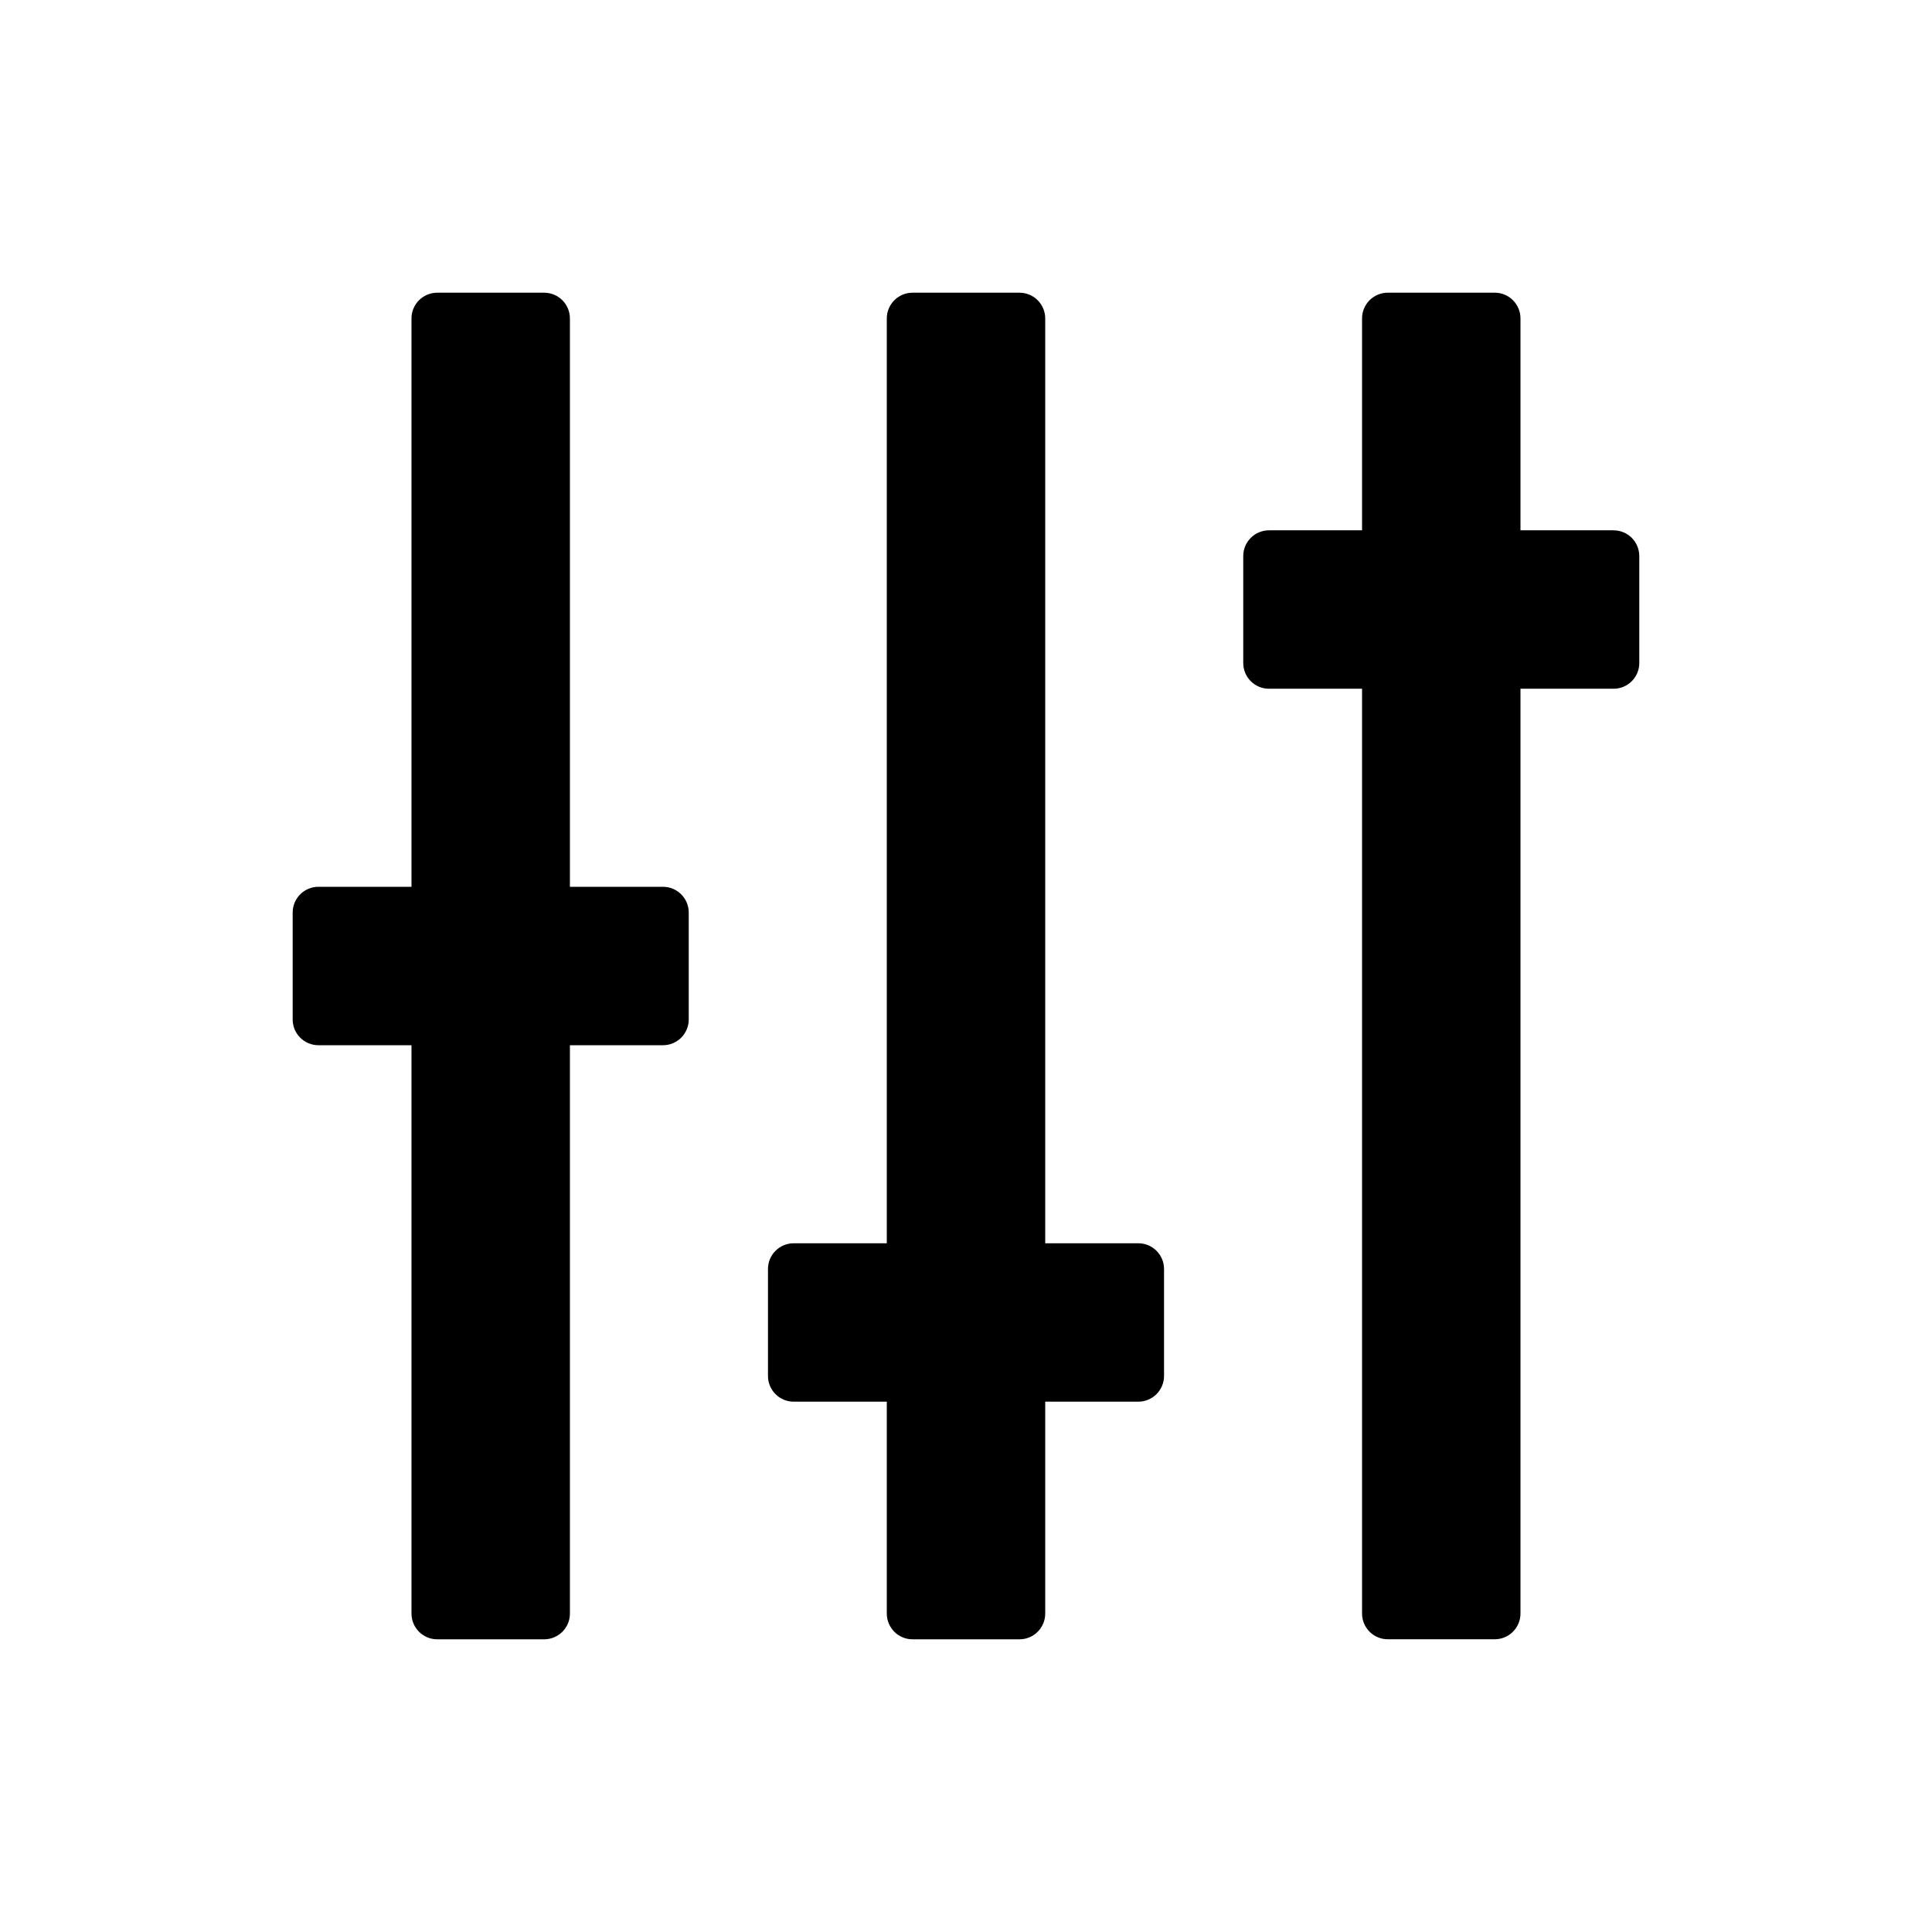
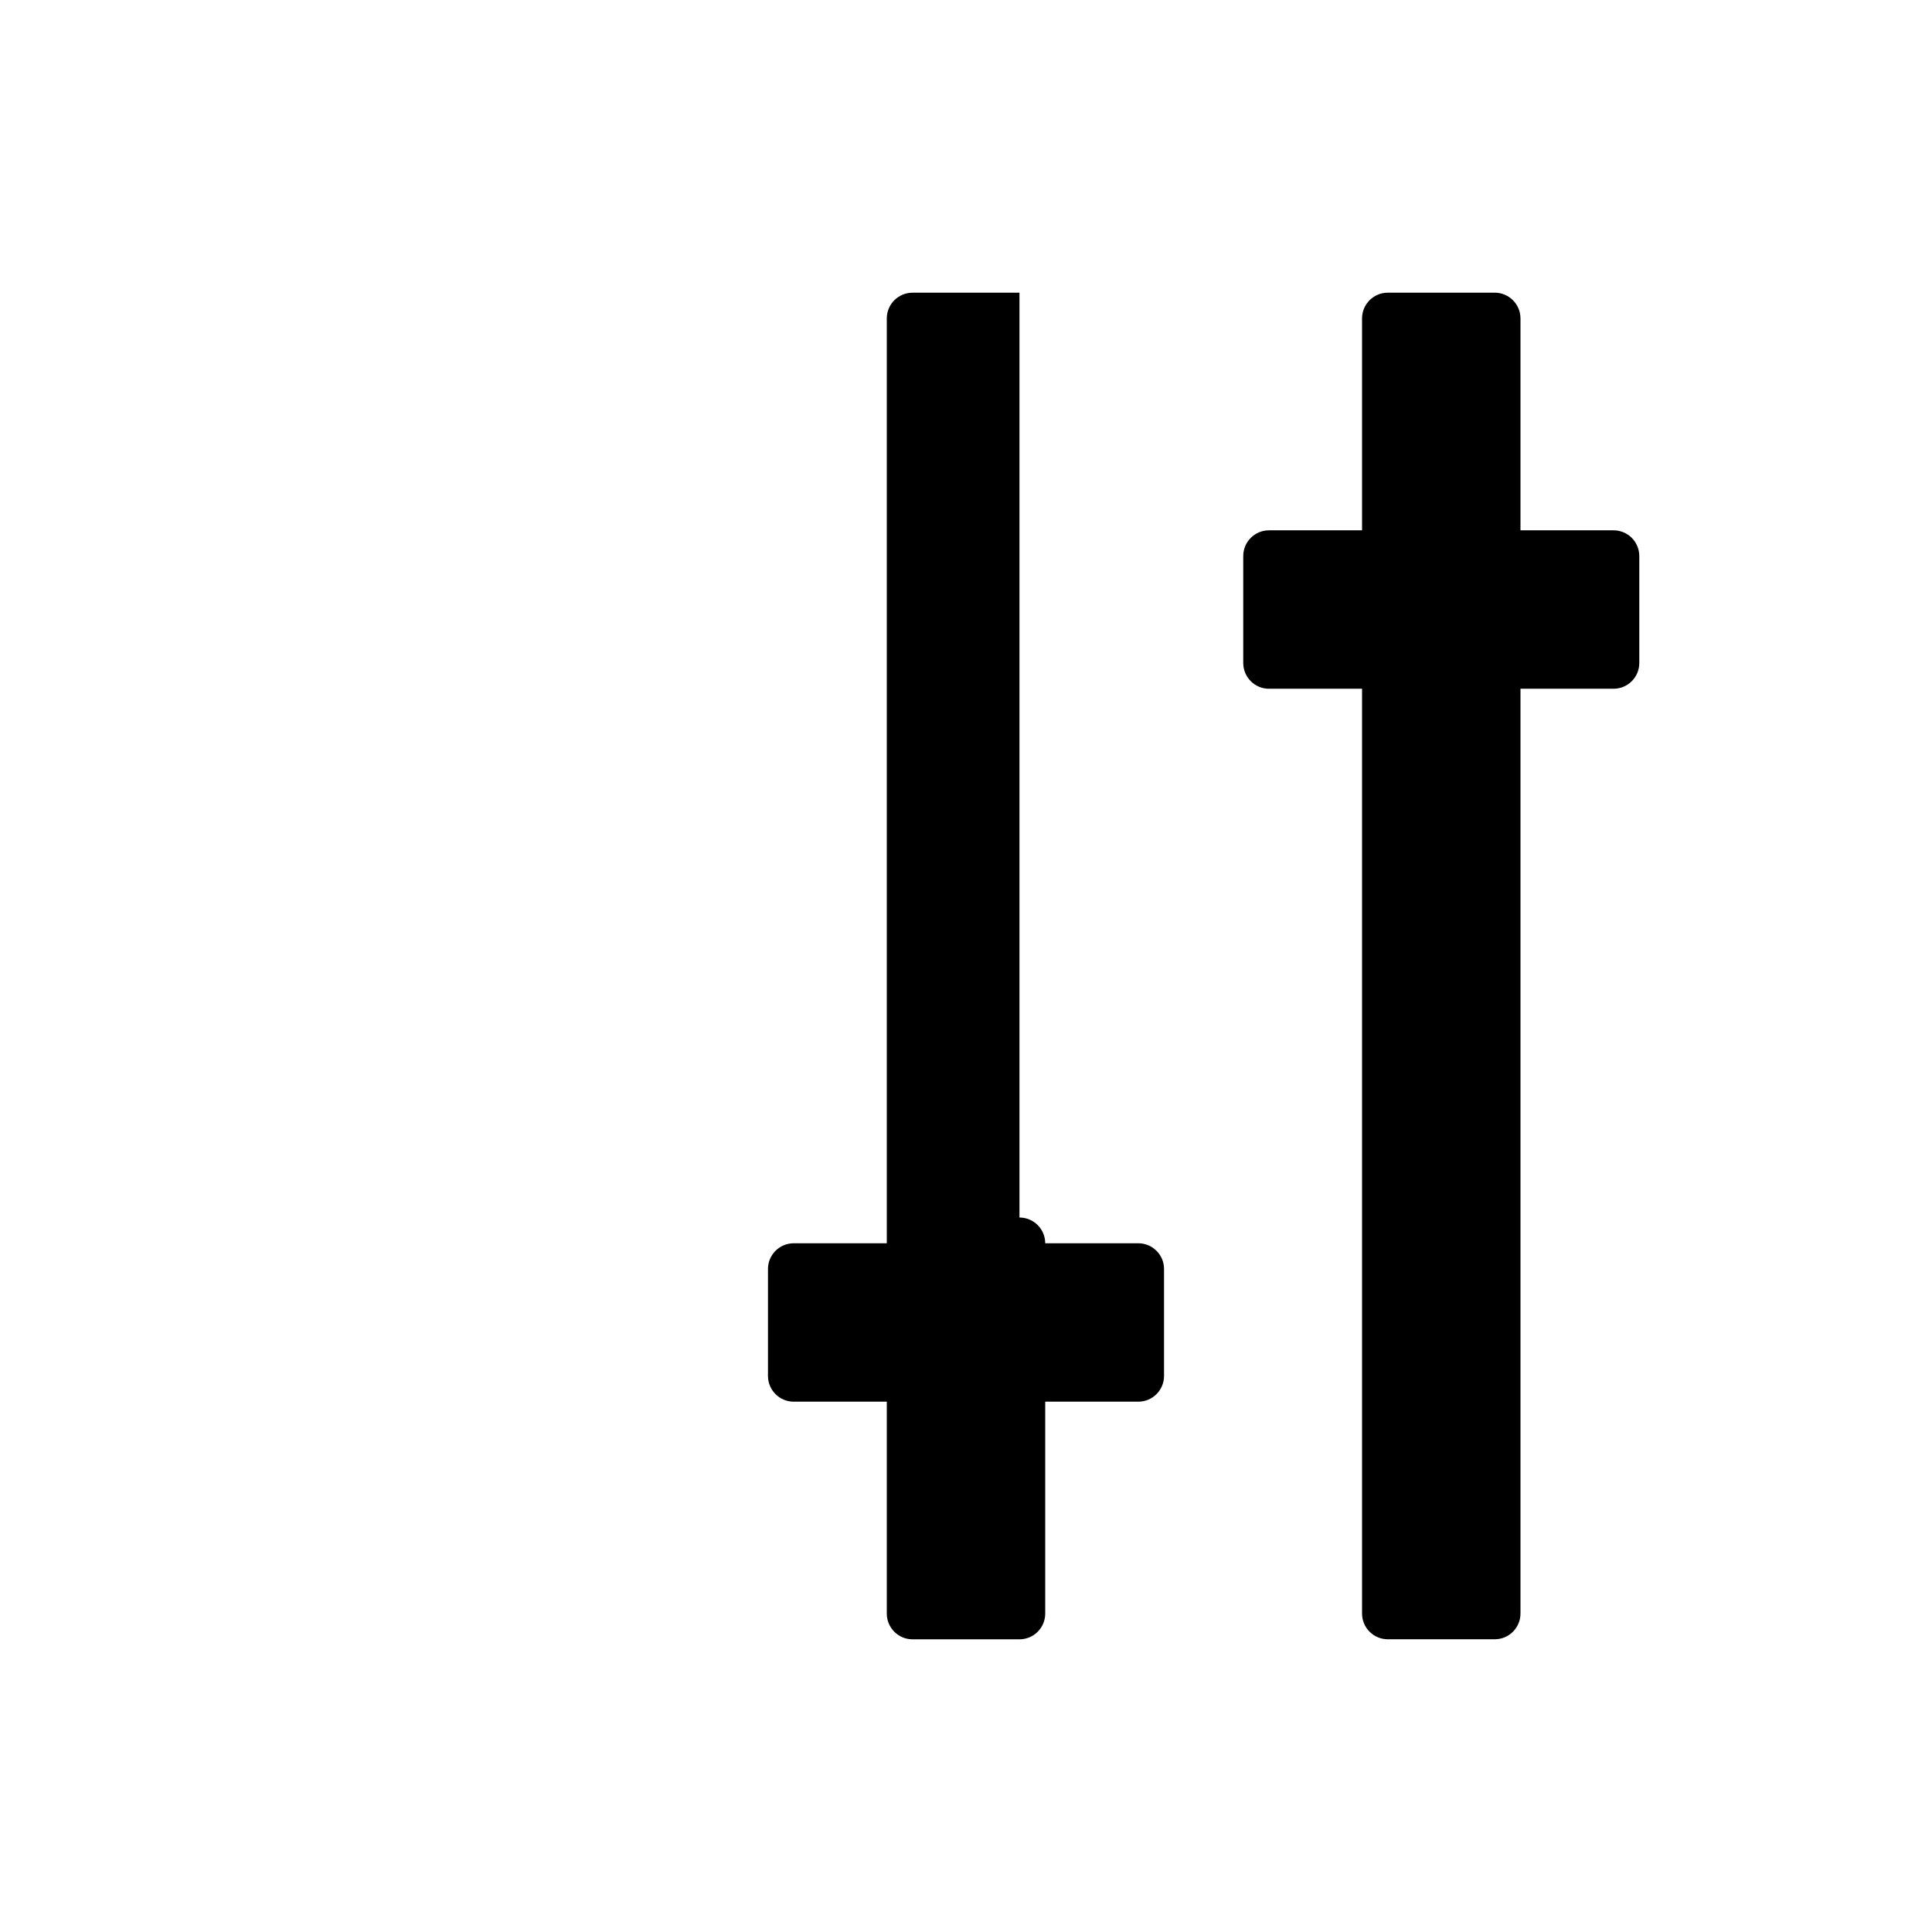
<svg xmlns="http://www.w3.org/2000/svg" fill="#000000" width="800px" height="800px" version="1.1" viewBox="144 144 512 512">
  <g>
-     <path d="m288.21 221.57h-28.34c-3.766 0-6.82 3.055-6.82 6.82v150.62h-24.668c-3.766 0-6.82 3.055-6.82 6.82v28.34c0 3.769 3.055 6.824 6.82 6.824h24.668v150.62c0 3.766 3.055 6.82 6.82 6.82h28.34c3.769 0 6.824-3.055 6.824-6.82v-150.62h24.664c3.769 0 6.824-3.055 6.824-6.824v-28.34c0-3.766-3.055-6.82-6.824-6.82h-24.664v-150.62c0-1.809-0.719-3.543-2-4.824-1.277-1.277-3.016-1.996-4.824-1.996z" />
-     <path d="m414.17 221.57h-28.34c-3.766 0-6.82 3.055-6.82 6.82v245.09h-24.668c-3.766 0-6.82 3.051-6.82 6.82v28.34c0 3.766 3.055 6.82 6.82 6.82h24.668v56.156c0 3.766 3.055 6.82 6.82 6.82h28.34c3.769 0 6.824-3.055 6.824-6.82v-56.156h24.664c3.769 0 6.824-3.055 6.824-6.82v-28.34c0-3.769-3.055-6.82-6.824-6.82h-24.664v-245.09c0-3.766-3.055-6.82-6.824-6.82z" />
+     <path d="m414.17 221.57h-28.34c-3.766 0-6.82 3.055-6.82 6.82v245.09h-24.668c-3.766 0-6.82 3.051-6.82 6.82v28.34c0 3.766 3.055 6.82 6.82 6.82h24.668v56.156c0 3.766 3.055 6.82 6.82 6.82h28.34c3.769 0 6.824-3.055 6.824-6.82v-56.156h24.664c3.769 0 6.824-3.055 6.824-6.82v-28.34c0-3.769-3.055-6.82-6.824-6.82h-24.664c0-3.766-3.055-6.82-6.824-6.82z" />
    <path d="m571.61 284.54h-24.668v-56.156c0-3.766-3.055-6.82-6.82-6.82h-28.34c-3.769 0-6.824 3.055-6.824 6.82v56.156h-24.664c-3.769 0-6.82 3.055-6.82 6.82v28.34c0 3.769 3.051 6.824 6.82 6.824h24.664v245.08c0 3.766 3.055 6.82 6.824 6.82h28.34c3.766 0 6.82-3.055 6.82-6.82v-245.08h24.668c3.766 0 6.82-3.055 6.82-6.824v-28.34c0-1.809-0.719-3.543-1.996-4.824-1.281-1.277-3.016-1.996-4.824-1.996z" />
  </g>
</svg>